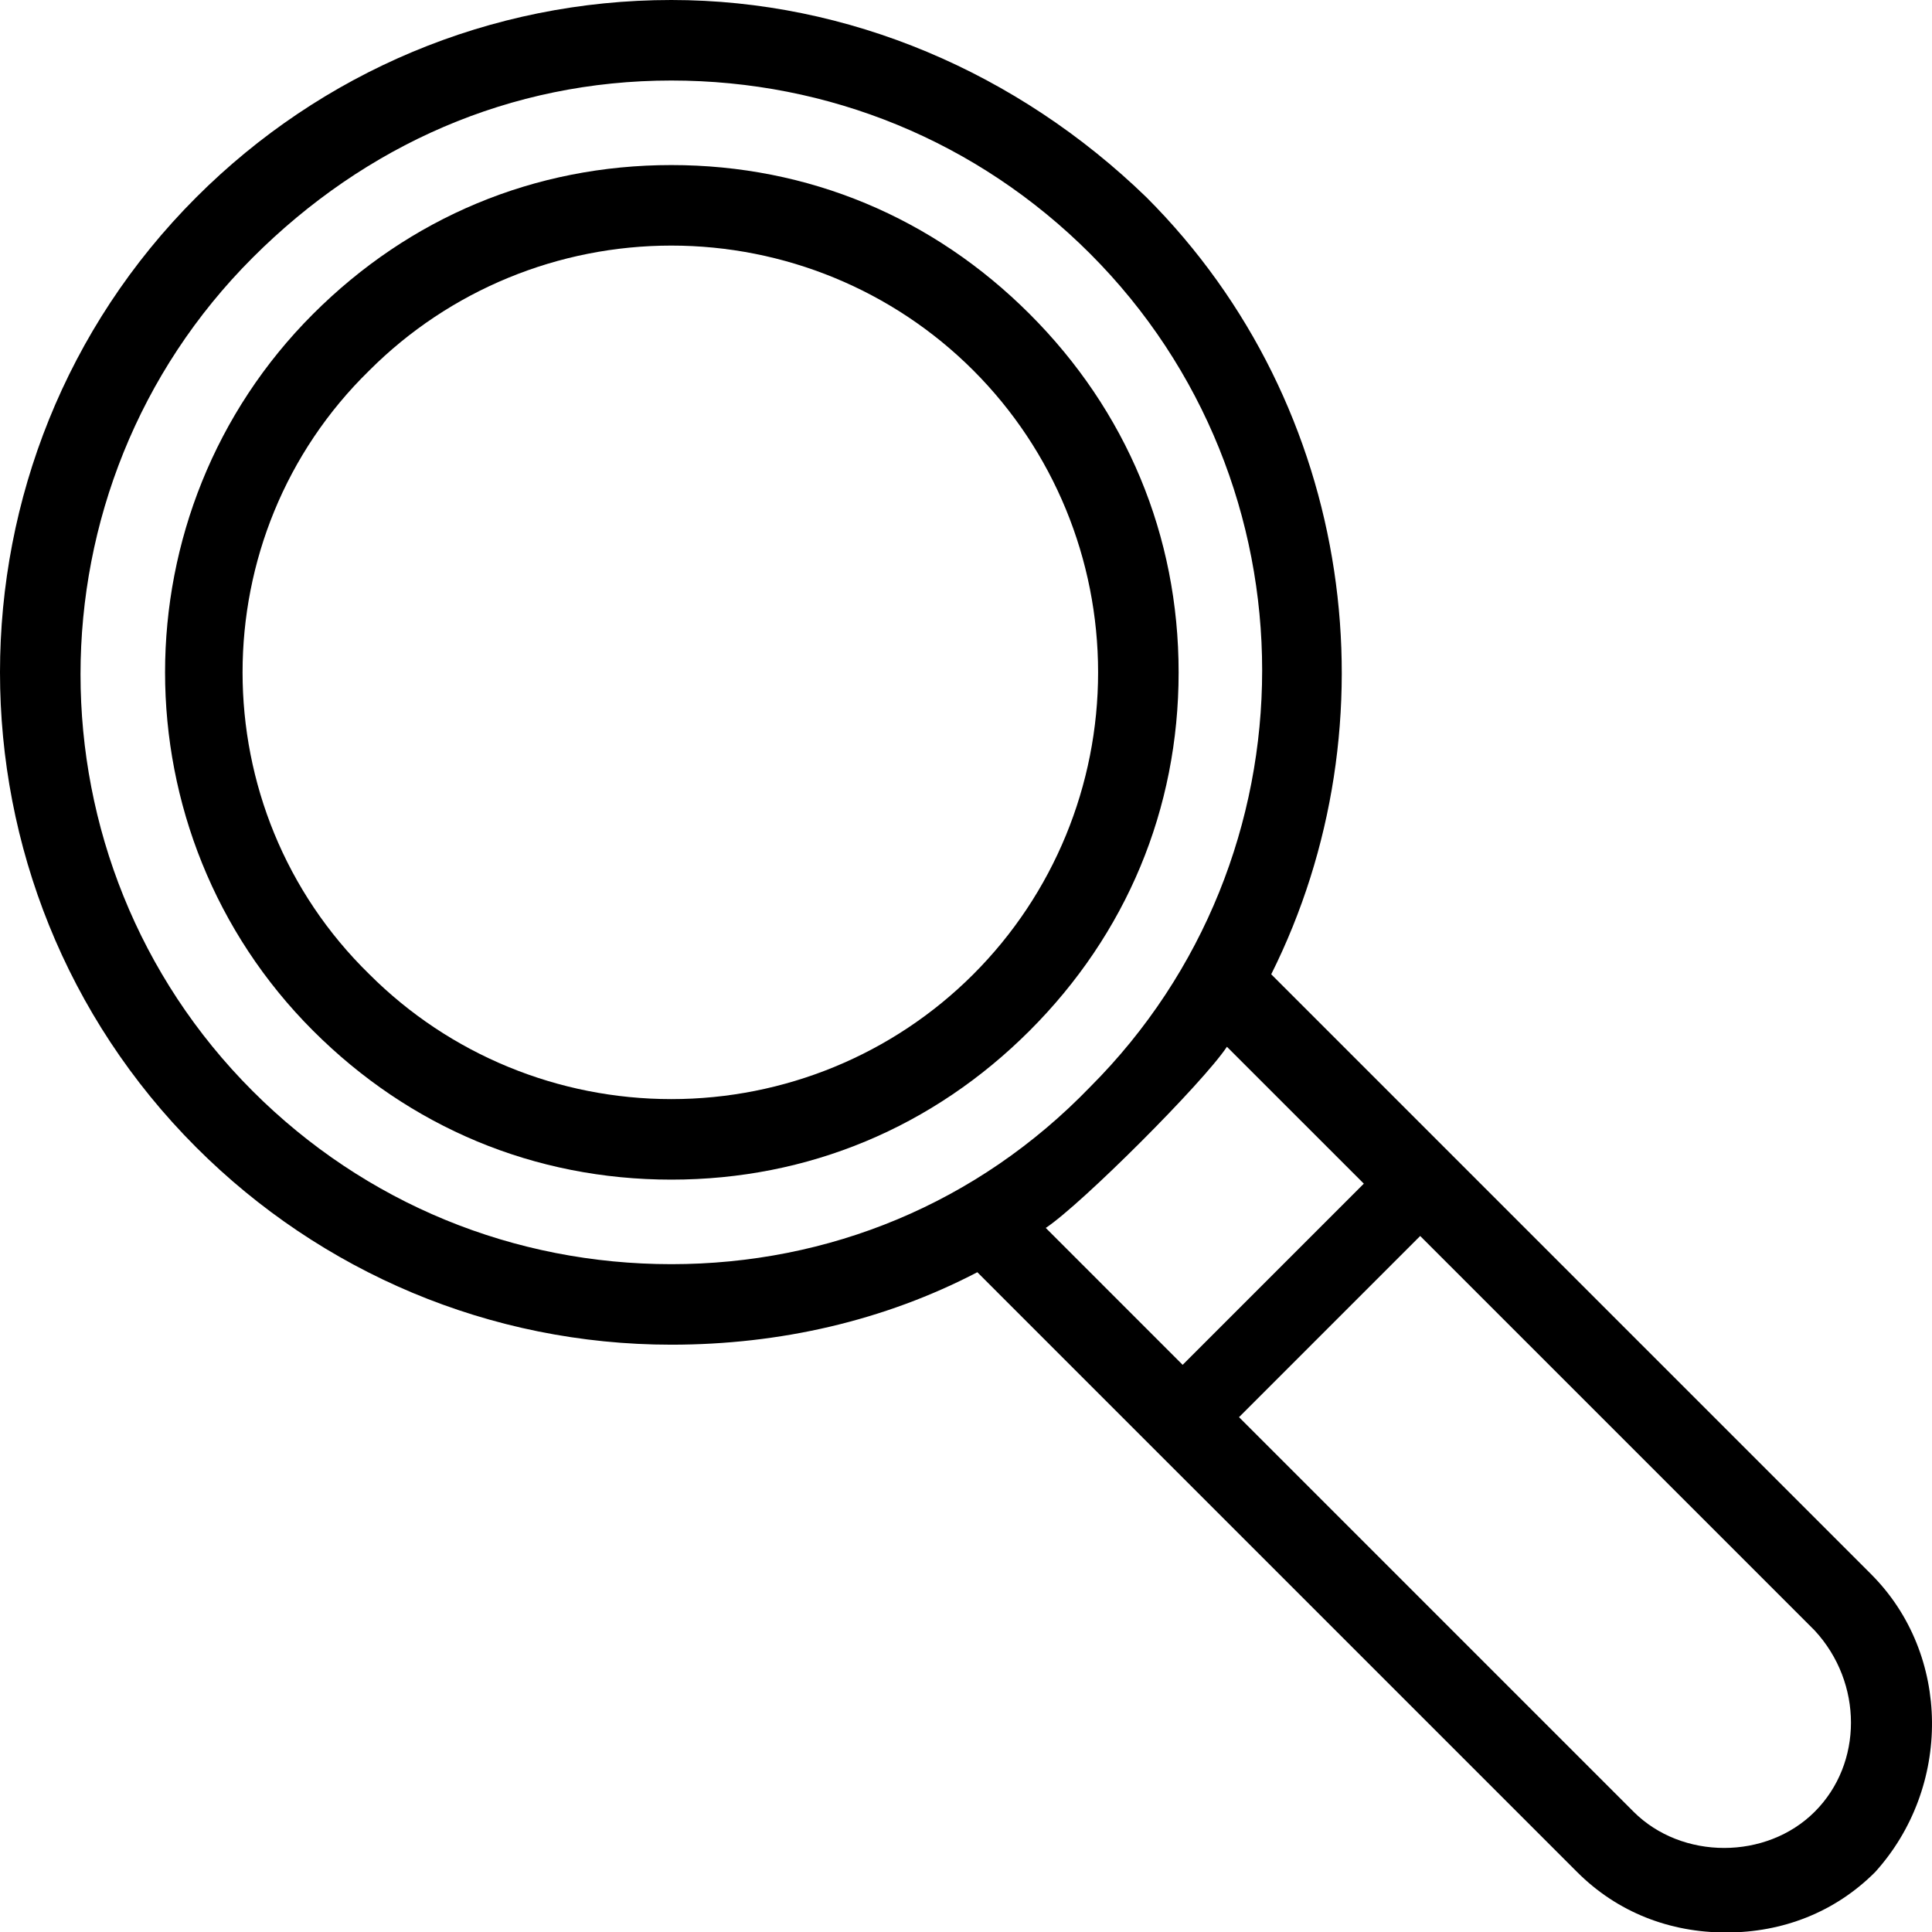
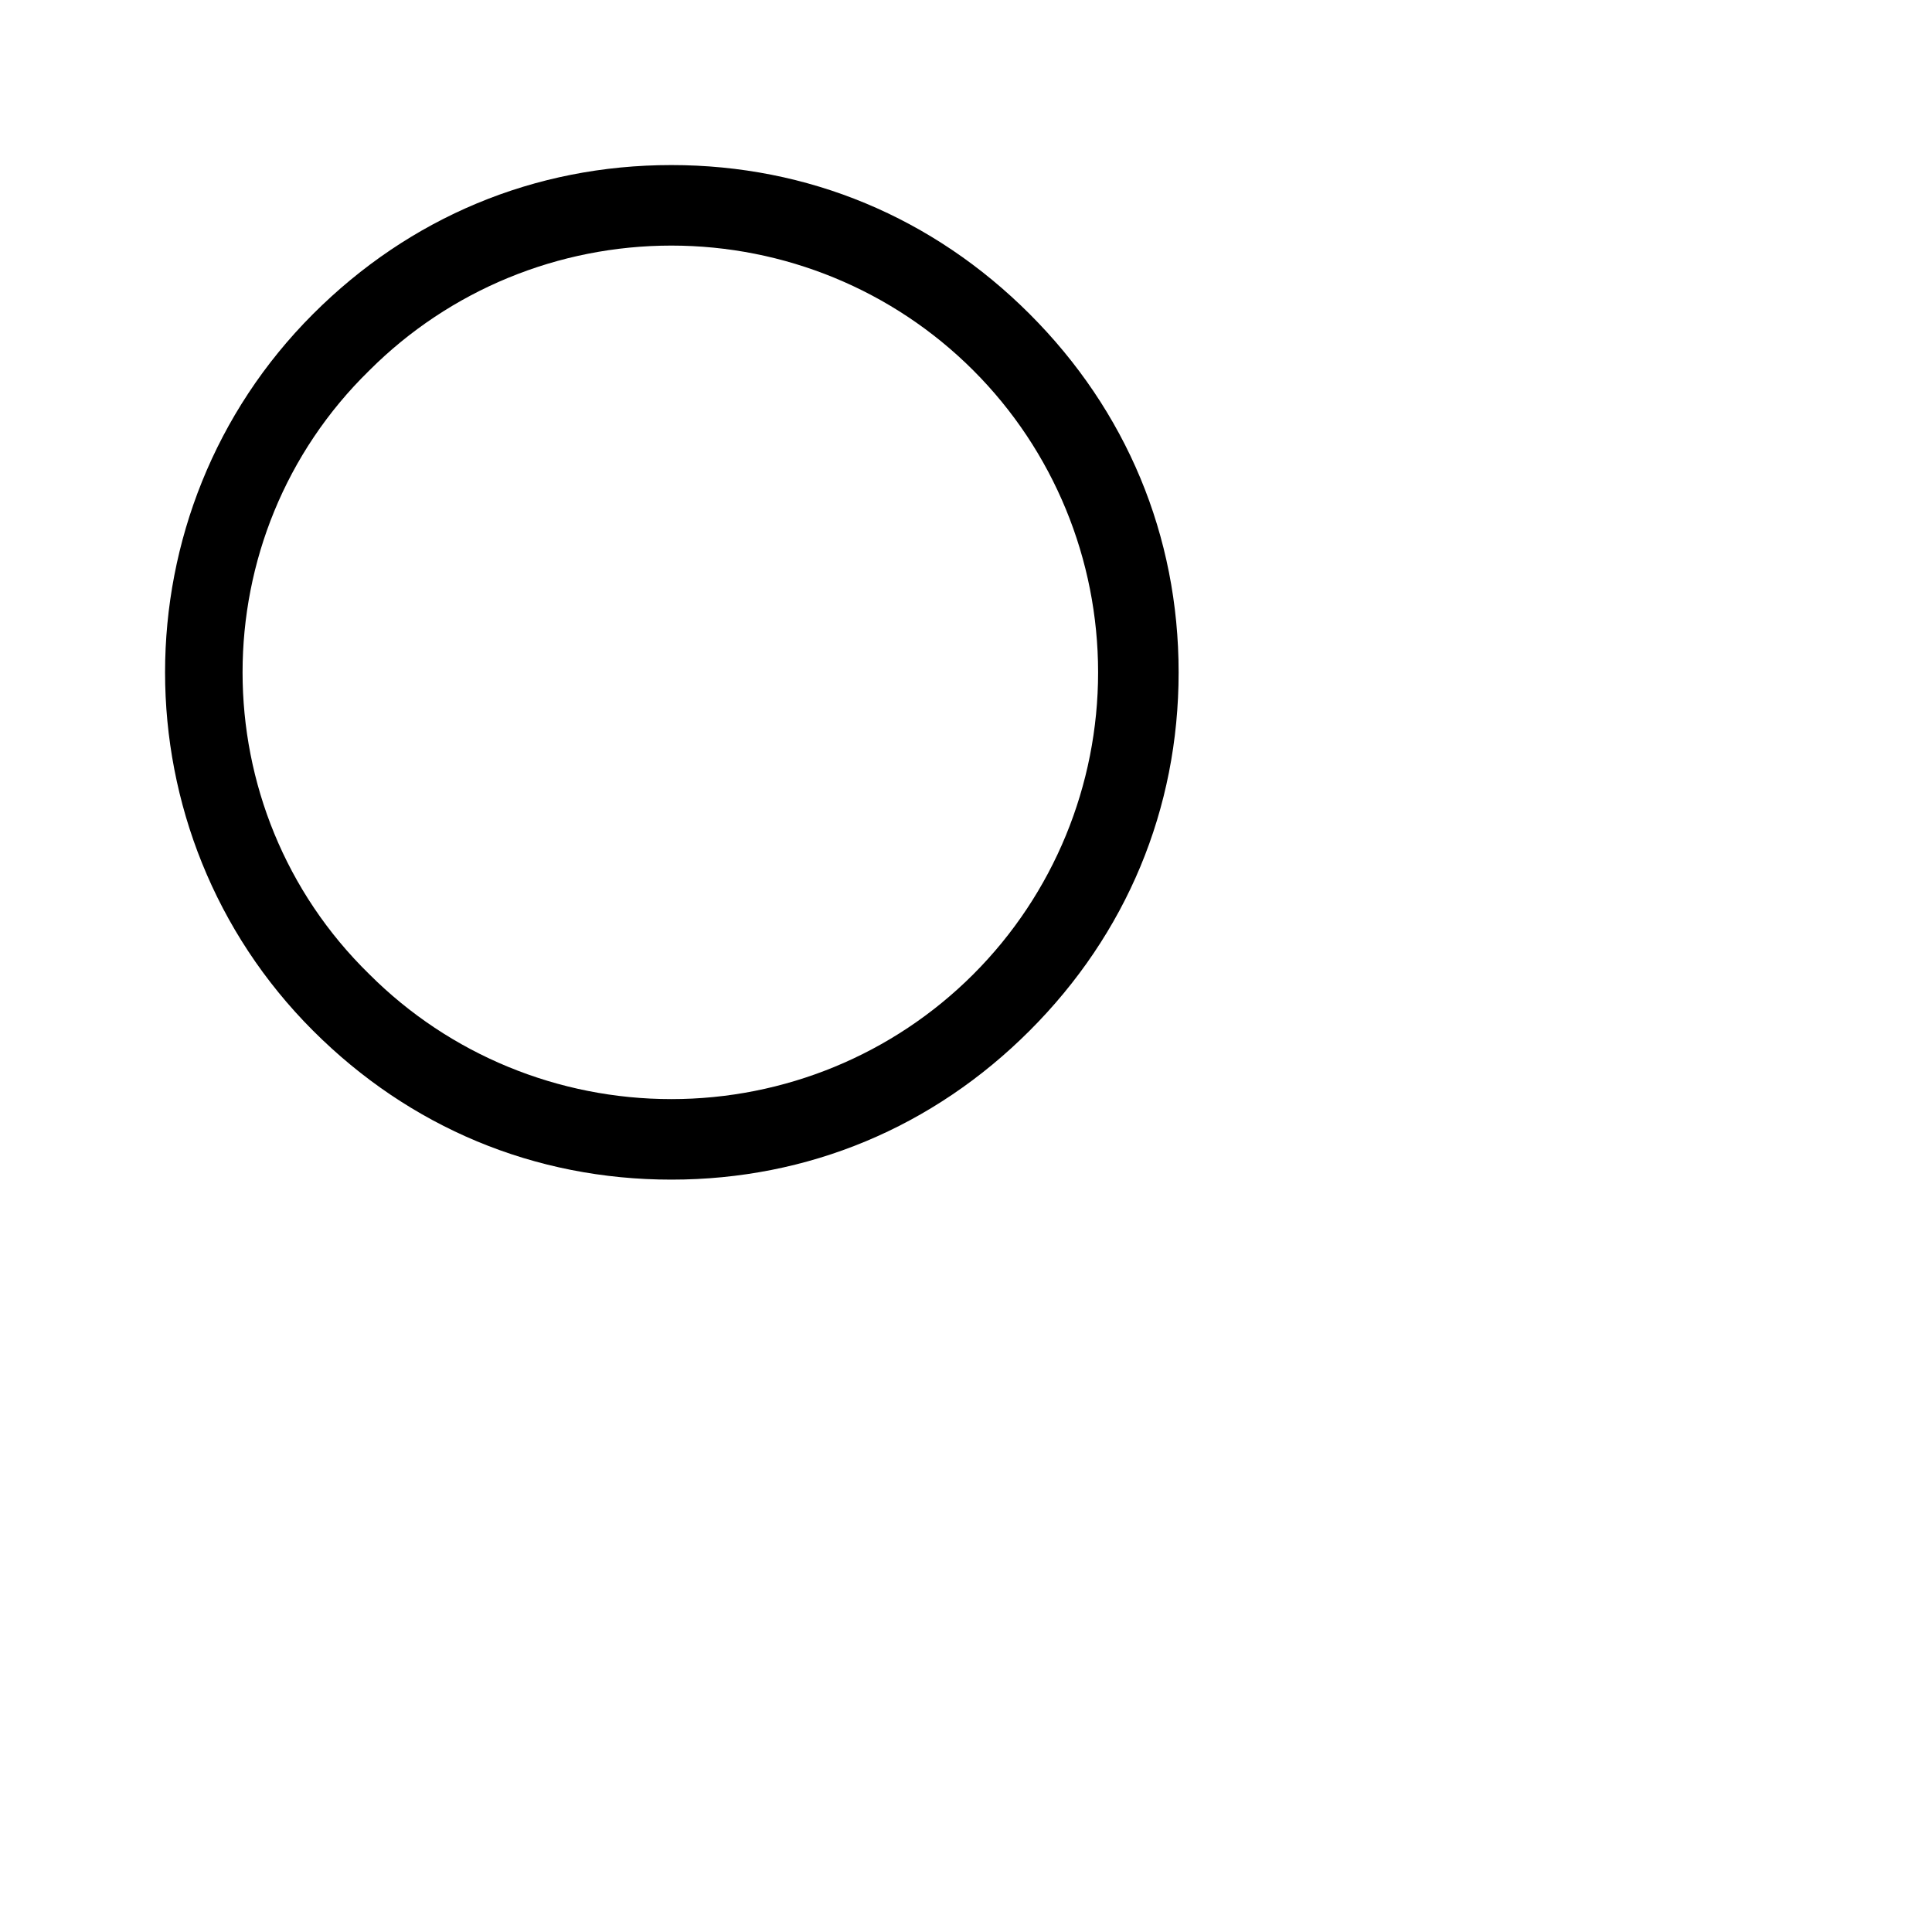
<svg xmlns="http://www.w3.org/2000/svg" width="192px" height="192px" viewBox="0 0 192 192" version="1.1">
  <title>Large Icon / Magnifier / Inactive</title>
  <g id="Large-Icon-/-Magnifier-/-Inactive" stroke="none" stroke-width="1" fill="none" fill-rule="evenodd">
    <g id="noun-magnifier-824181" transform="translate(0, -0)" fill="#000000" fill-rule="nonzero">
-       <path d="M185.947,156.44 L126.332,96.825 C138.735,72.018 134.734,40.41 113.929,19.605 C101.126,7.202 84.322,0 66.717,0 C48.712,0 31.908,7.202 19.505,19.605 C-6.502,45.612 -6.502,88.022 19.505,114.029 C31.908,126.432 48.712,133.634 66.717,133.634 C77.52,133.634 87.922,131.234 97.125,126.432 L156.74,186.048 C160.741,190.049 165.942,192.049 171.544,192.049 C177.145,192.049 182.347,190.049 186.348,186.048 C193.95,177.645 193.95,164.442 185.947,156.44 Z M66.717,125.632 C51.113,125.632 36.309,119.631 25.106,108.428 C2.301,85.622 2.301,48.412 25.106,25.607 C36.309,14.404 50.713,8.002 66.717,8.002 C82.321,8.002 97.125,14.004 108.328,25.206 C131.133,48.012 131.133,85.222 108.328,108.028 C97.125,119.631 82.321,125.632 66.717,125.632 Z M103.927,122.031 C107.527,119.631 119.531,107.627 121.931,104.027 L135.535,117.63 L117.53,135.635 L103.927,122.031 Z M180.346,180.046 C175.545,184.847 167.143,184.847 162.341,180.046 L123.131,140.836 L141.136,122.831 L180.346,162.041 C185.147,167.243 185.147,175.245 180.346,180.046 Z" id="Shape" />
      <path d="M102.326,31.208 C92.724,21.606 80.321,16.404 66.717,16.404 C53.114,16.404 40.71,21.606 31.108,31.208 C11.503,50.813 11.503,82.821 31.108,102.426 C40.71,112.029 53.114,117.23 66.717,117.23 C80.321,117.23 92.724,112.029 102.326,102.426 C111.929,92.824 117.13,80.421 117.13,66.817 C117.13,53.214 111.929,40.81 102.326,31.208 Z M96.725,96.825 C88.723,104.827 77.92,109.228 66.717,109.228 C55.514,109.228 44.711,104.827 36.709,96.825 C19.905,80.421 19.905,53.214 36.709,36.809 C44.711,28.807 55.514,24.406 66.717,24.406 C77.92,24.406 88.723,28.807 96.725,36.809 C104.727,44.811 109.128,55.614 109.128,66.817 C109.128,78.02 104.727,88.823 96.725,96.825 Z" id="Shape" />
    </g>
  </g>
</svg>